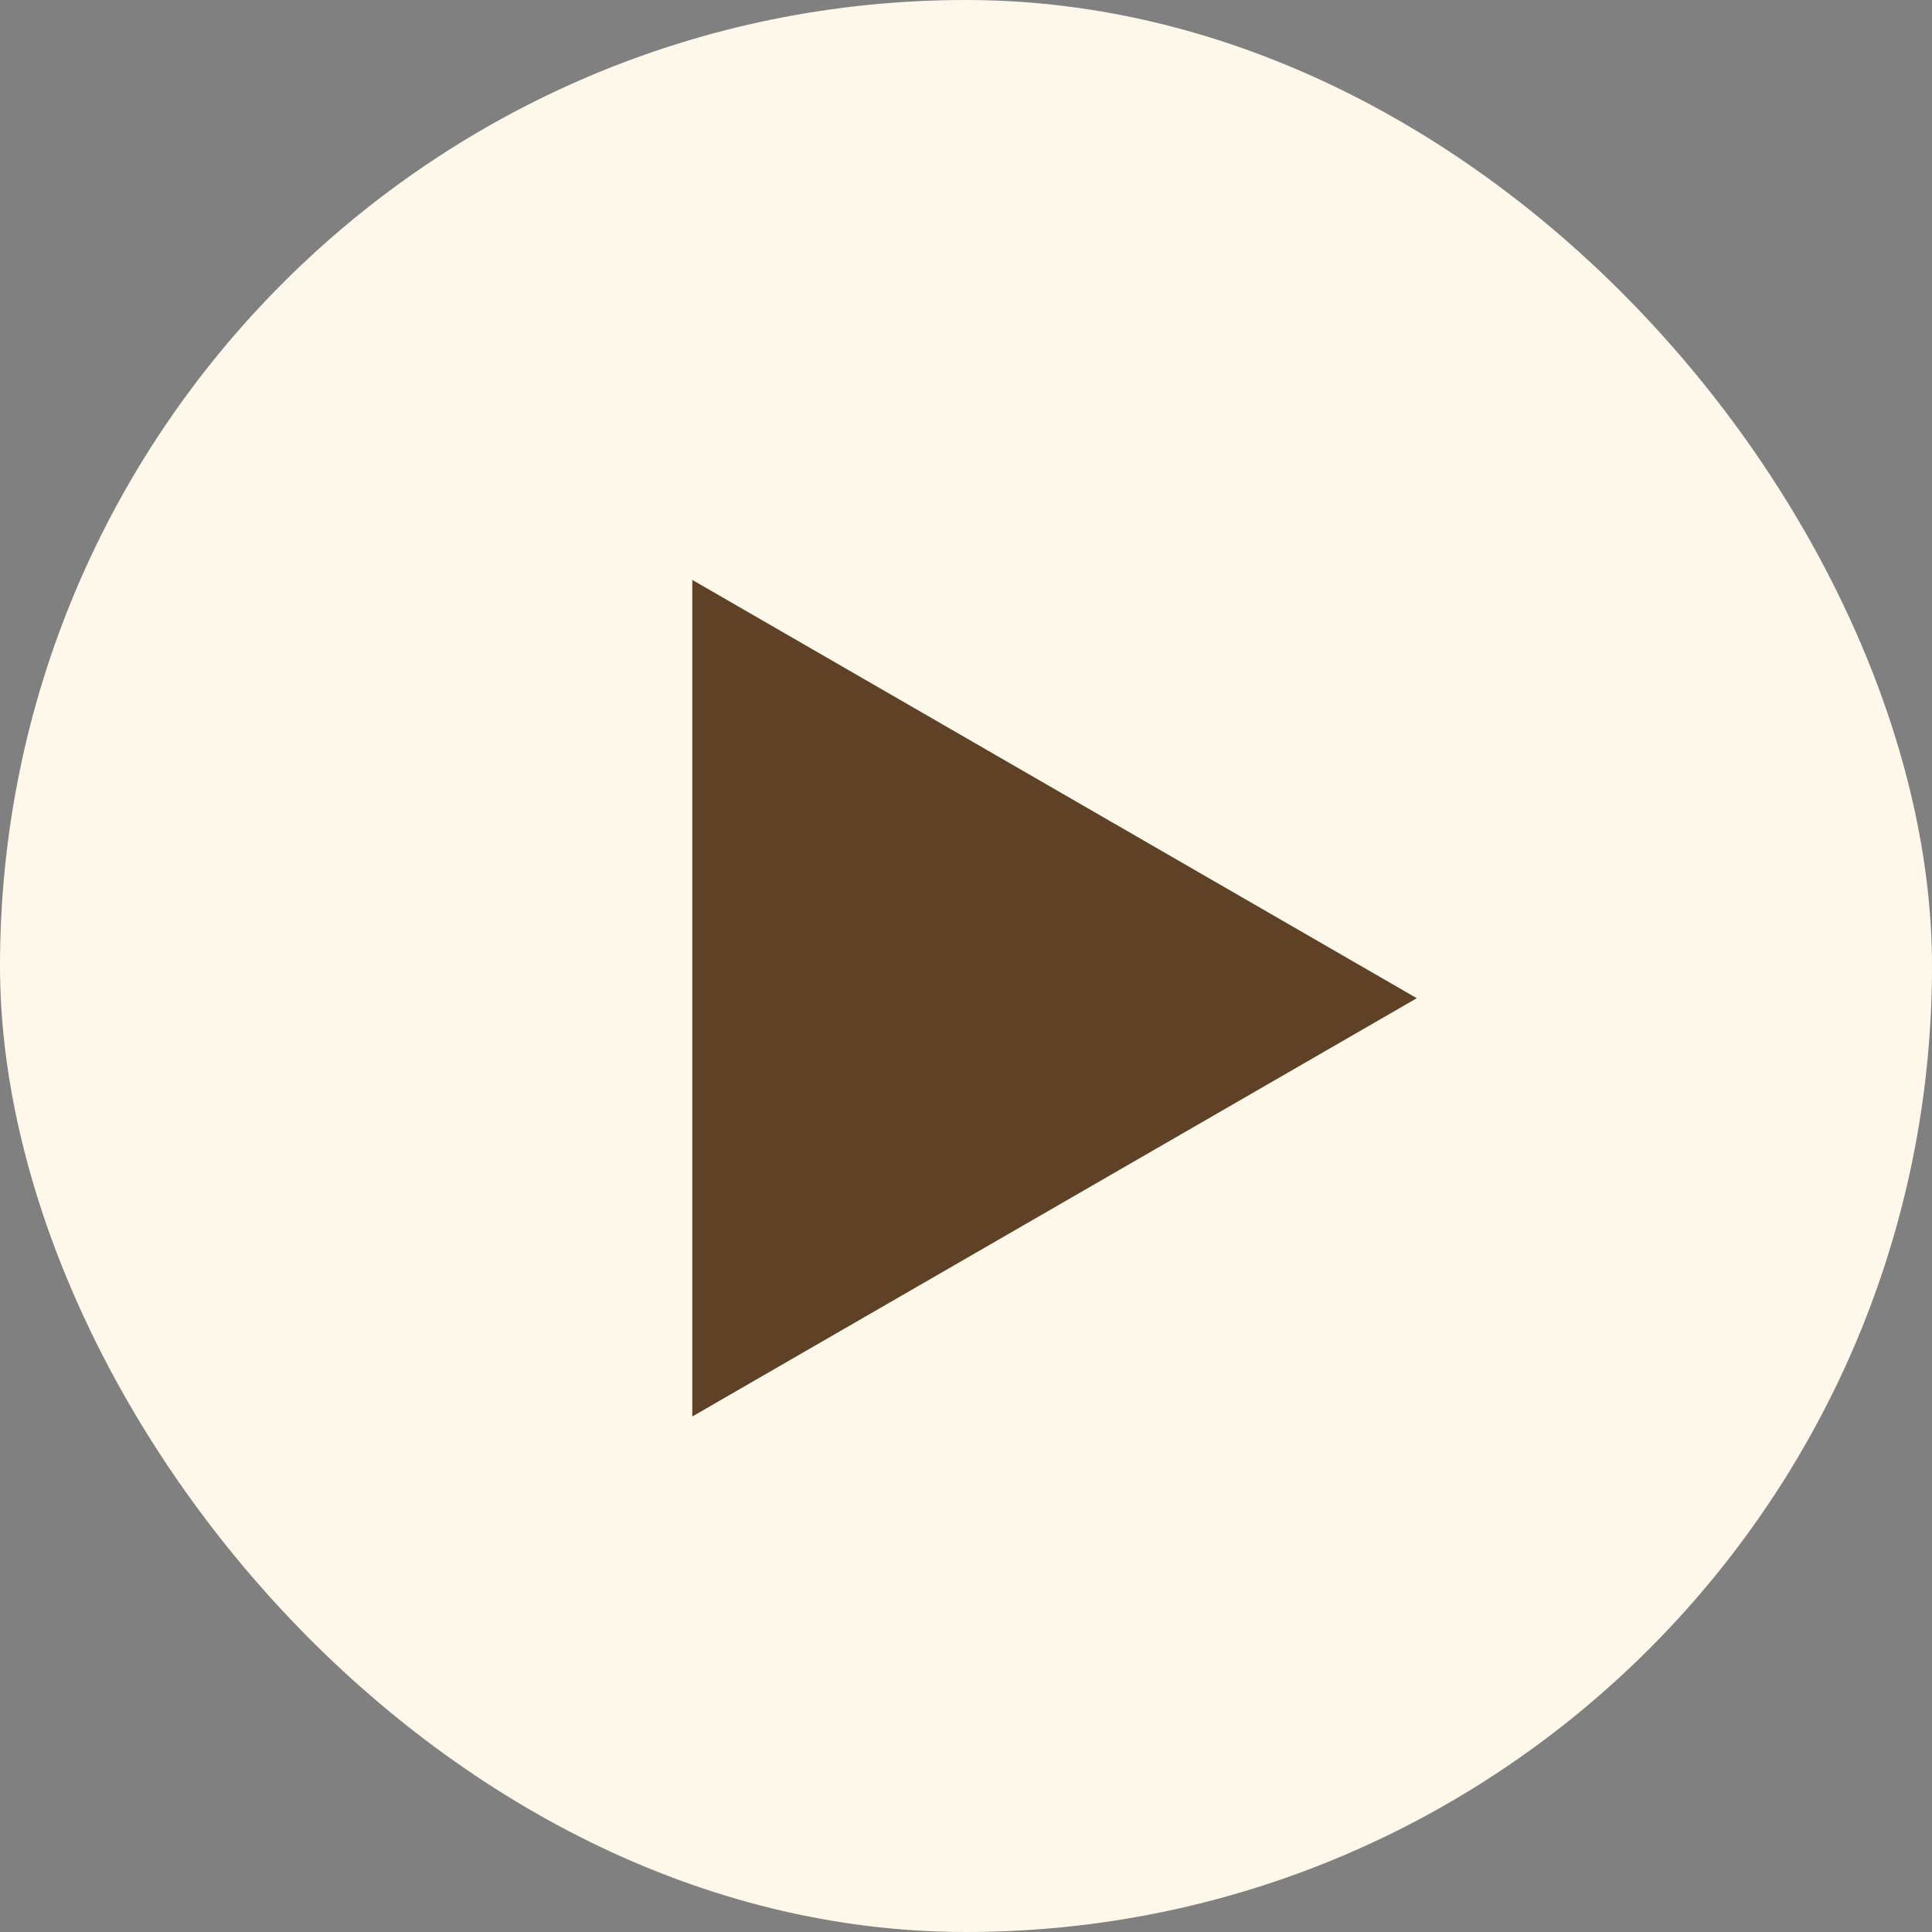
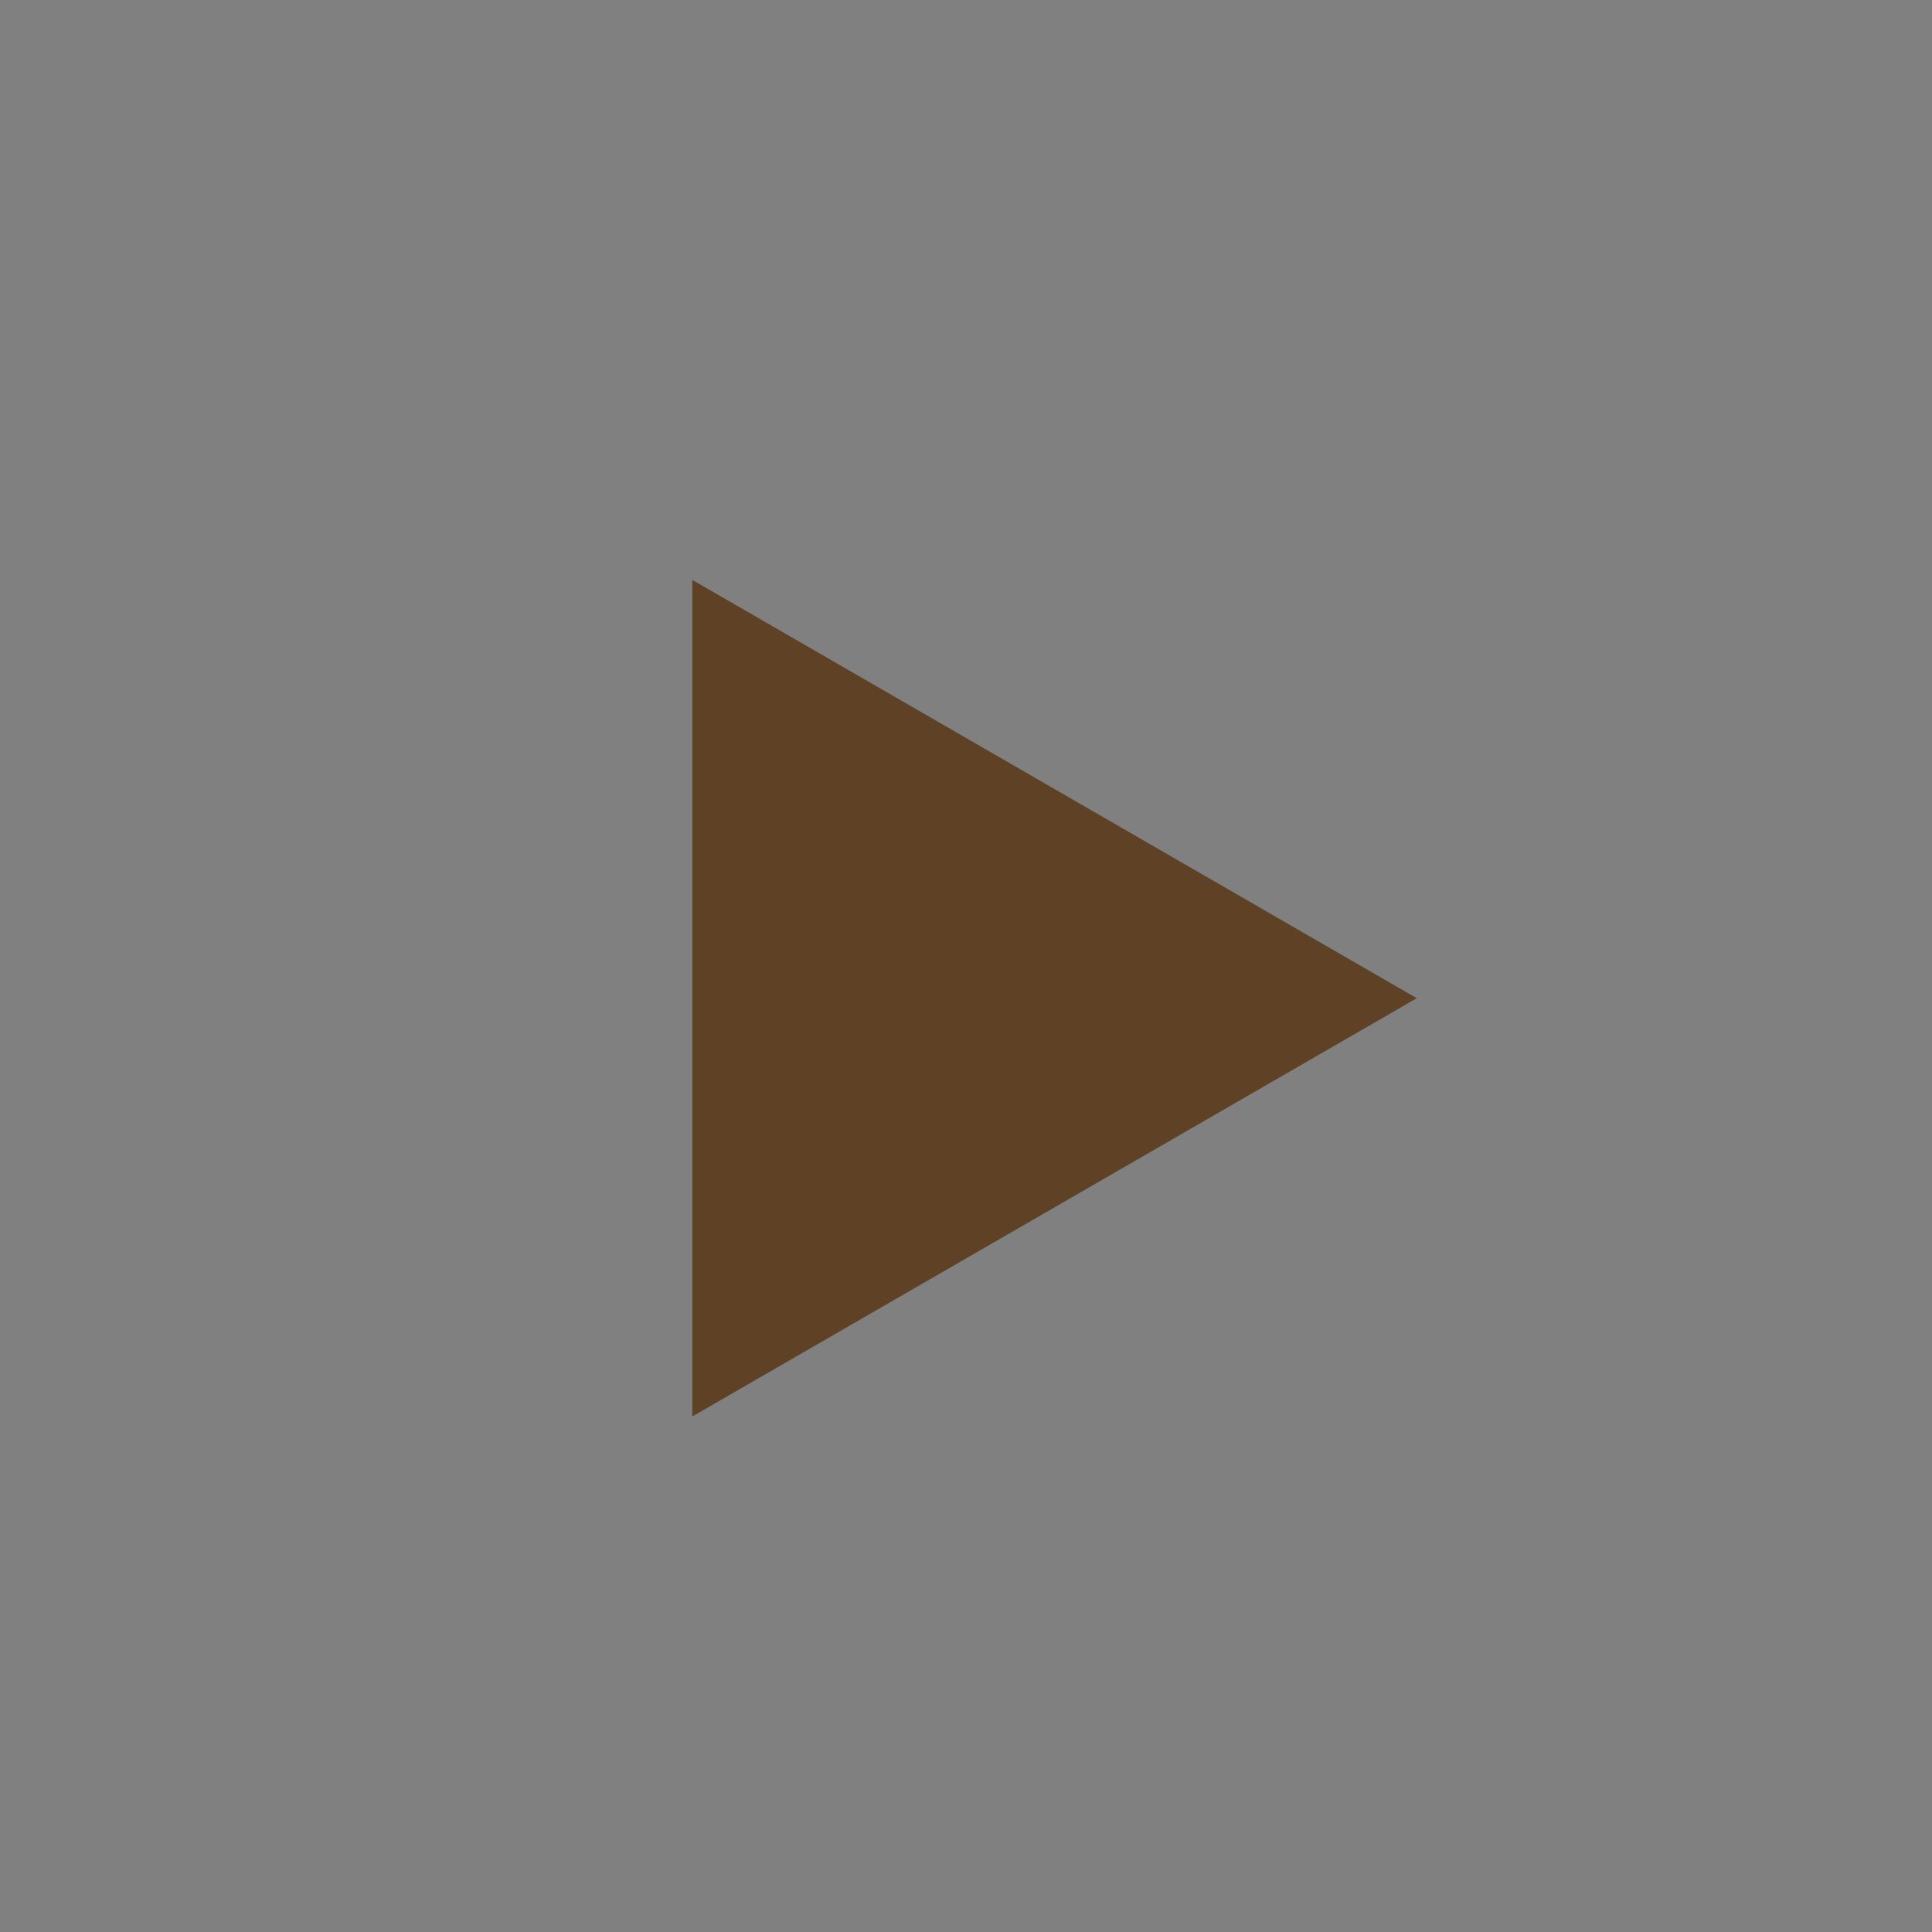
<svg xmlns="http://www.w3.org/2000/svg" width="100" height="100" viewBox="0 0 100 100" fill="none">
  <rect x="0" y="0" width="100" height="100" fill="#808080" stroke="none" />
-   <rect width="100" height="100" rx="50" fill="#FDF8EA" />
  <path d="M73.333 51.667L35.833 73.317L35.833 30.016L73.333 51.667Z" fill="#5f4225" />
</svg>